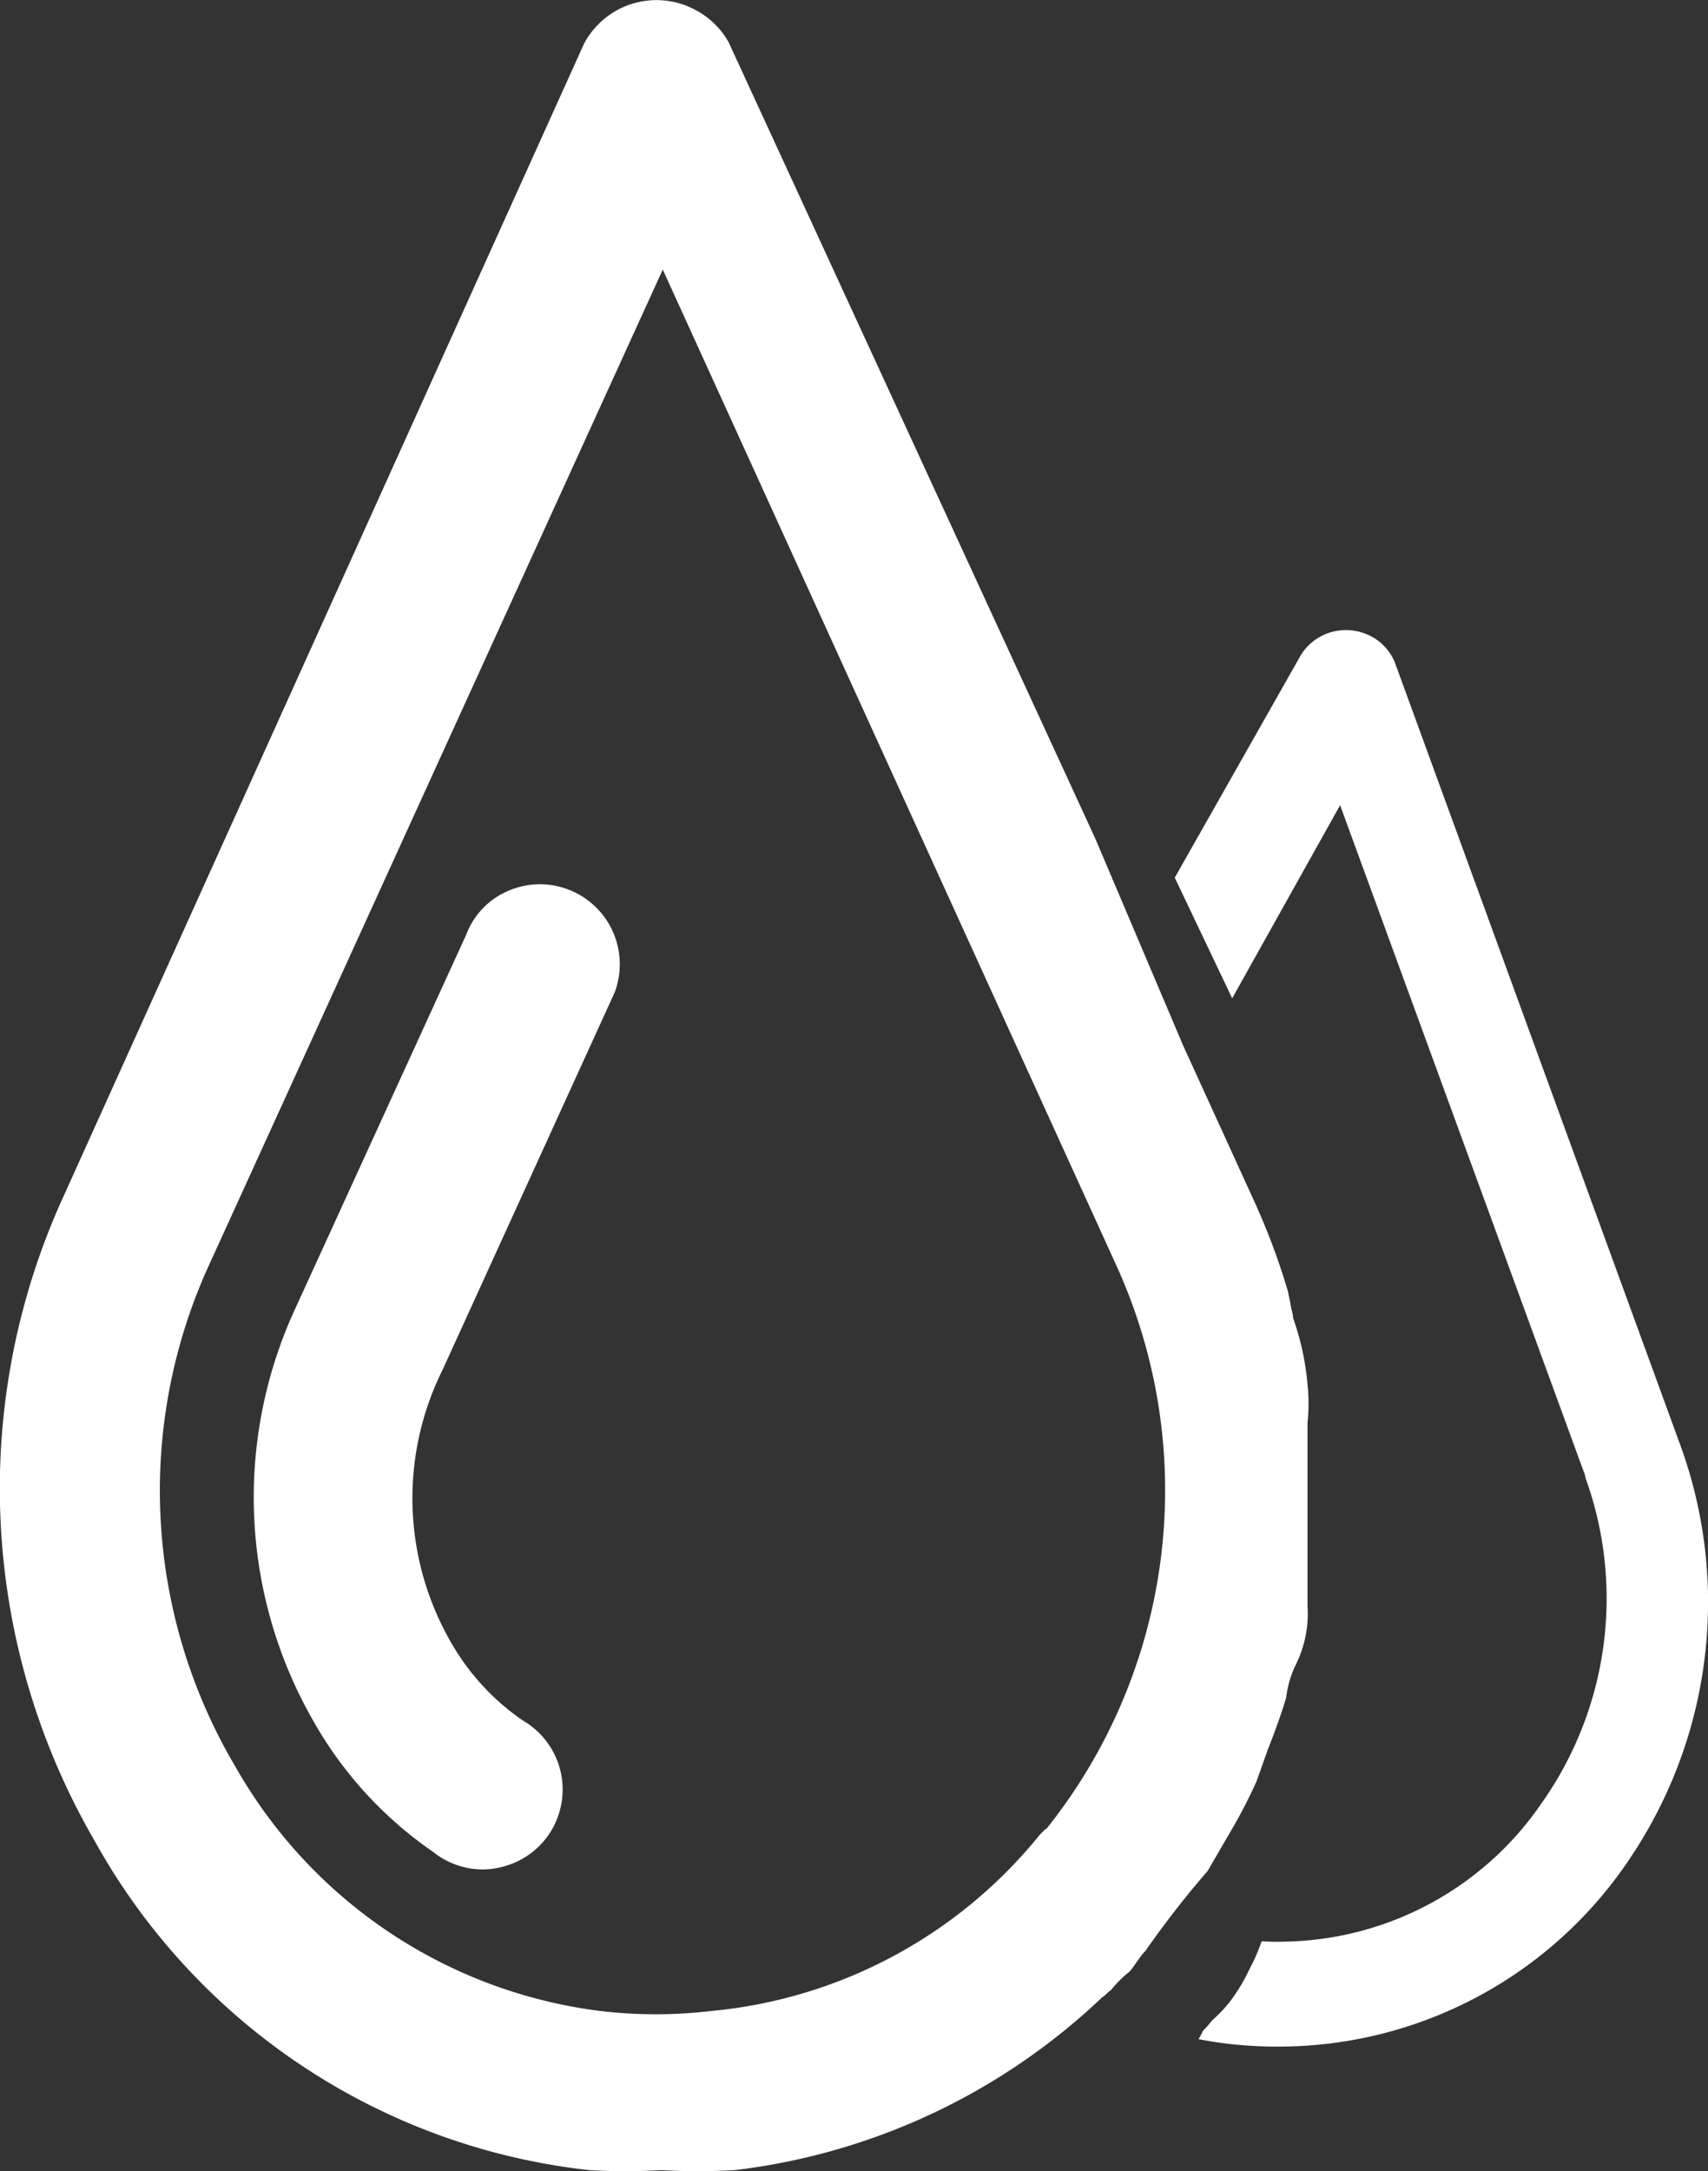
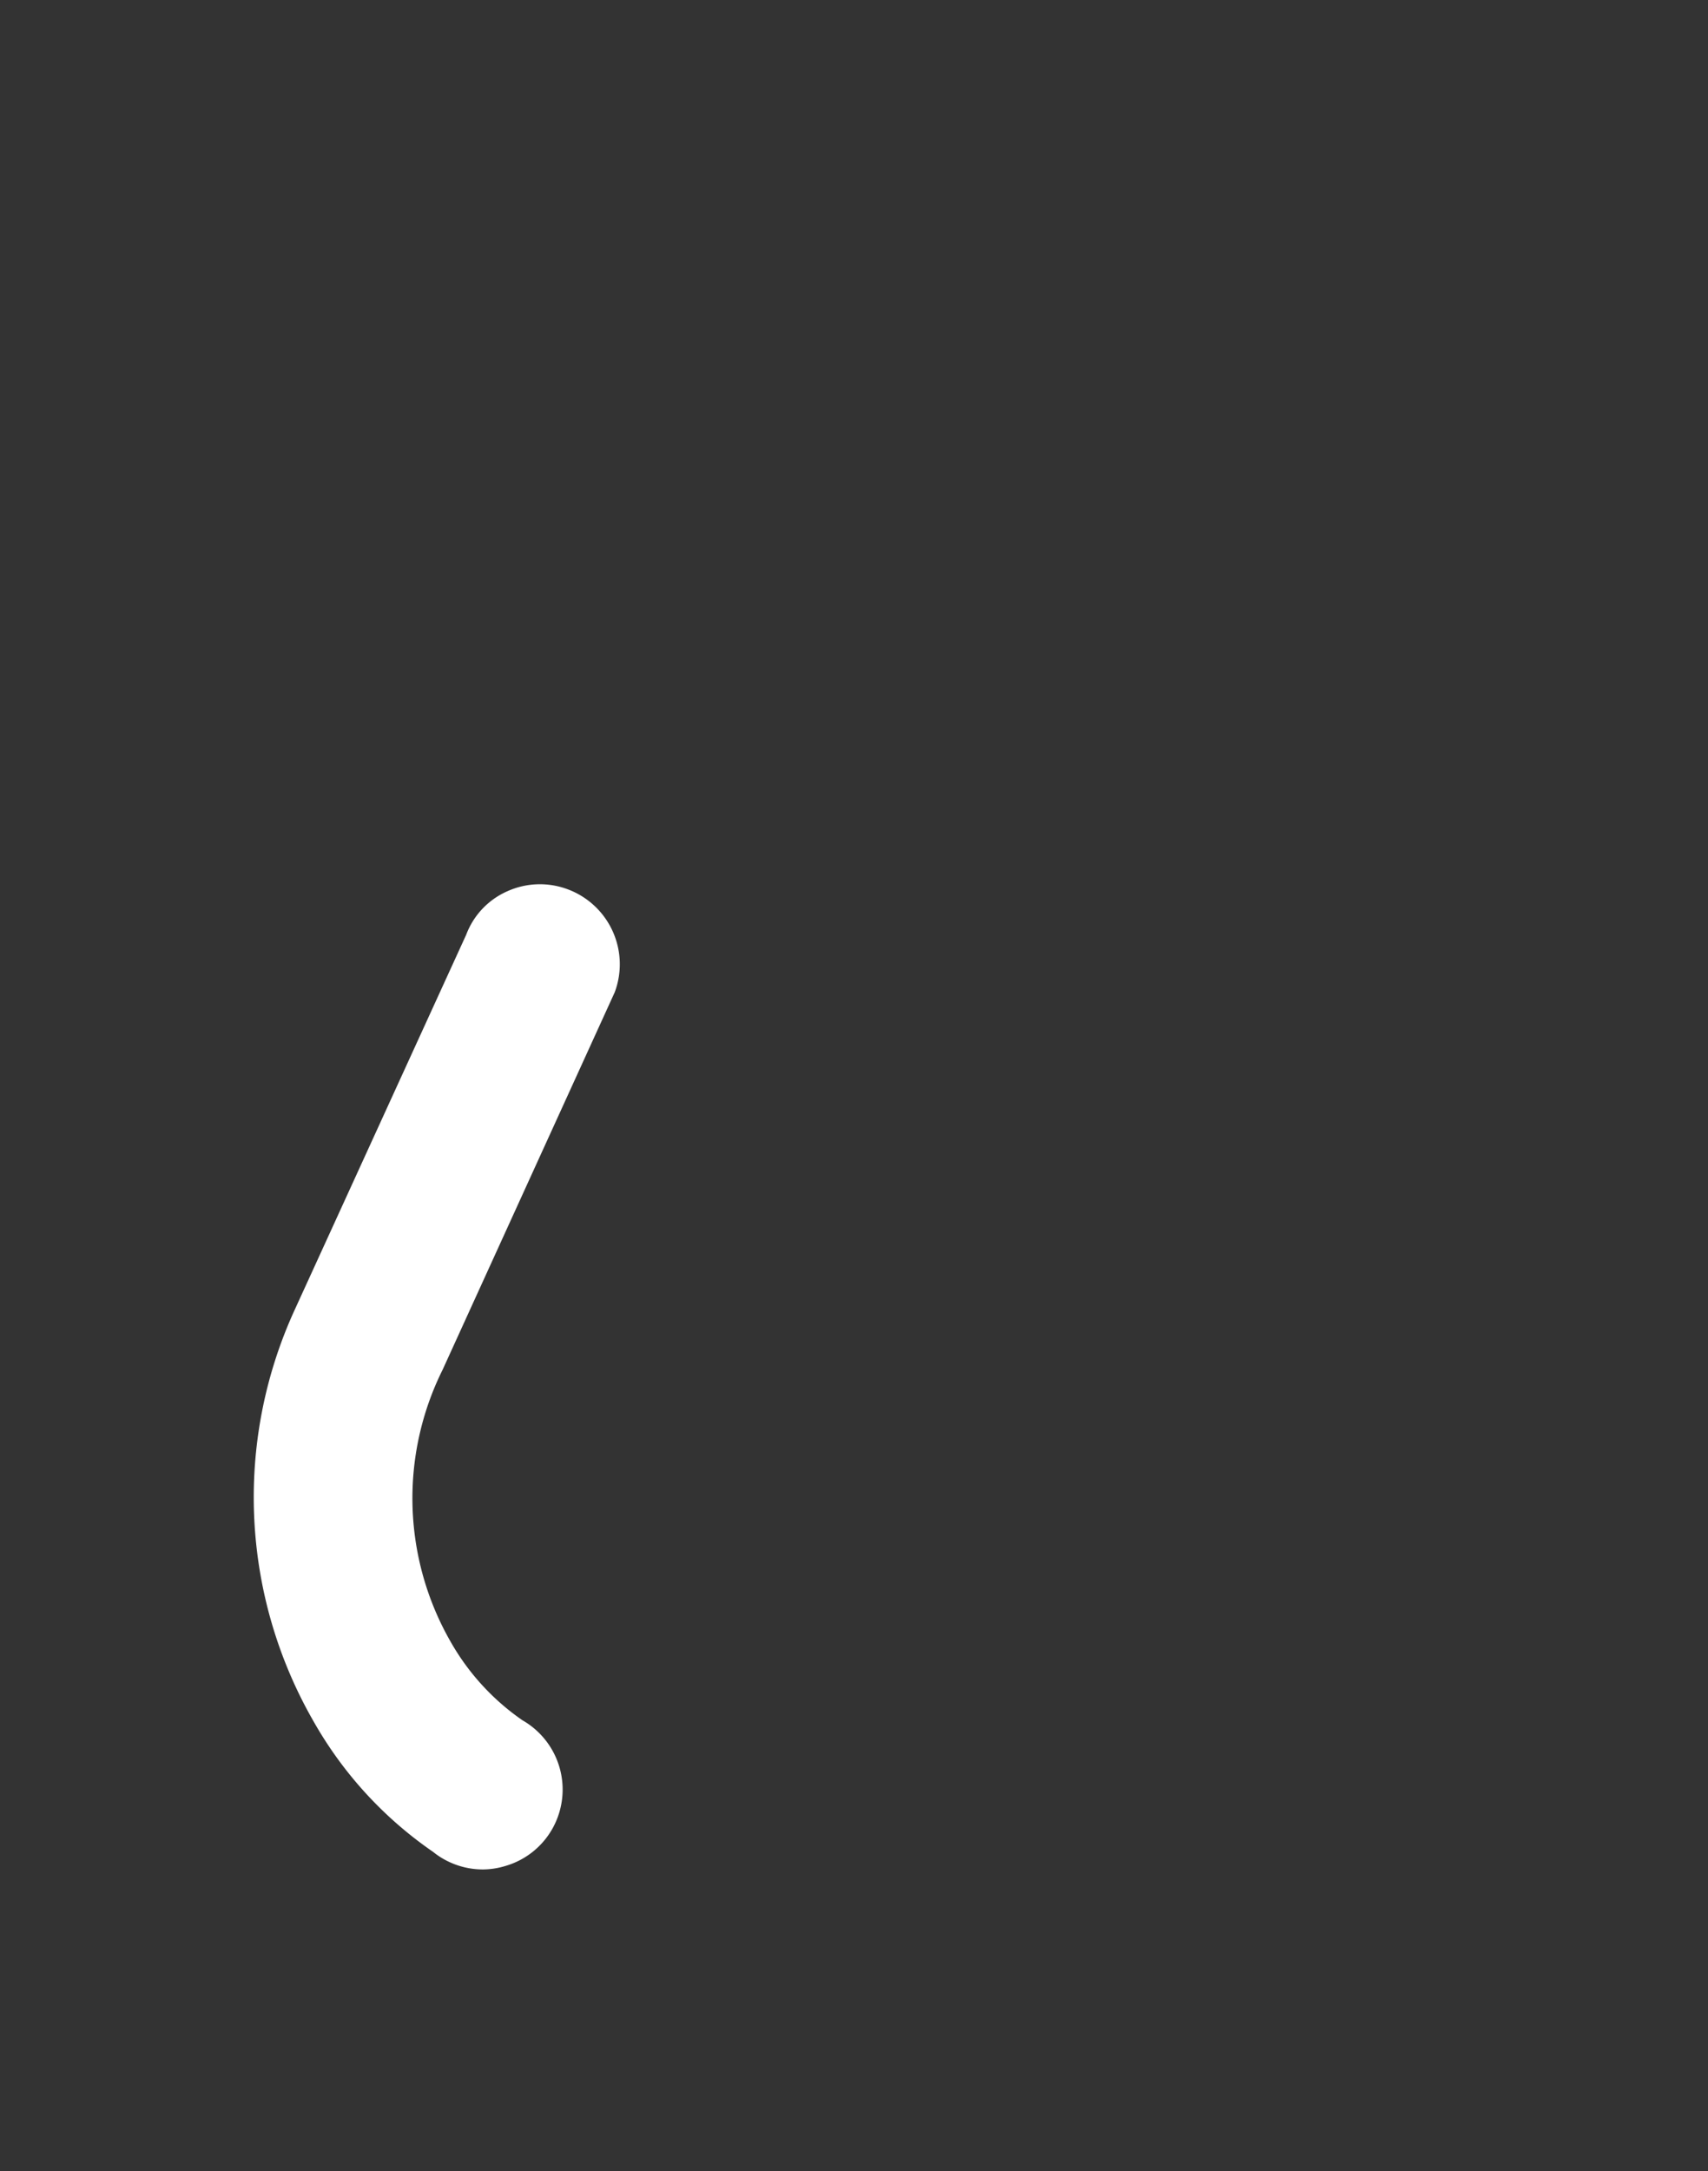
<svg xmlns="http://www.w3.org/2000/svg" width="35.842" height="45.536" viewBox="0 0 35.842 45.536">
  <rect x="0" y="0" width="35.842" height="45.536" fill="#333333" stroke="none" />
  <g transform="translate(0)">
    <g transform="translate(0 0)">
      <g>
-         <path d="M-90.023,17.59-97.716.891A1.7,1.7,0,0,0-98.4.218a1.721,1.721,0,0,0-2.35.695l-10.923,24.175a14.718,14.718,0,0,0,.645,13.512,13.568,13.568,0,0,0,10.39,6.917,13.513,13.513,0,0,0,1.508,0,14.028,14.028,0,0,0,1.536,0,13.508,13.508,0,0,0,7.724-3.634c.013.013.155-.145.168-.133a2.446,2.446,0,0,1,.4-.4c.078-.083.236-.346.324-.422a20.129,20.129,0,0,1,1.312-1.686l.492-.847a10.428,10.428,0,0,0,.533-1.031l.232-.652c.14-.358.3-.786.393-1.115a2.118,2.118,0,0,1,.2-.681,2.411,2.411,0,0,0,.246-1.235V29.837a3.808,3.808,0,0,0,0-.8,5.607,5.607,0,0,0-.3-1.385c-.016-.154-.036-.154-.058-.309l-.039-.187-.014-.07a14.329,14.329,0,0,0-.709-1.894l-1.487-3.255m-2.89,16.423-.119.119a10.057,10.057,0,0,1-6.9,3.7,9.888,9.888,0,0,1-2.322,0,10.268,10.268,0,0,1-7.654-5.114,11.368,11.368,0,0,1-.589-10.467L-99.1,5.655l9.527,20.906A11.37,11.37,0,0,1-91.051,38.361Z" transform="translate(113.008 -0.001)" fill="#fff" />
-         <path d="M-76.666,26.562l2.265-4.05,5.14,14.054.013.065a7.435,7.435,0,0,1-.91,6.791,6.669,6.669,0,0,1-5.395,2.925,4.6,4.6,0,0,1-.492-.008c0,.013-.013.024-.017.037a3.41,3.41,0,0,1-.234.532c0,.007-.006.015-.01.022a3.568,3.568,0,0,1-.283.5v0a2.765,2.765,0,0,1-.5.571l-.007.011a2.488,2.488,0,0,1-.178.2c-.034.06-.059.124-.1.18a8.118,8.118,0,0,0,.96.13,8.9,8.9,0,0,0,1,.022,8.859,8.859,0,0,0,7.121-3.982,9.62,9.62,0,0,0,1.01-8.686L-73.259,19.5a1.112,1.112,0,0,0-.4-.477,1.137,1.137,0,0,0-.847-.161,1.111,1.111,0,0,0-.718.5l-2.647,4.67" transform="translate(102.523 -5.624)" fill="#fff" />
        <path d="M-97.842,28.7V28.7l-3.613,7.92a6.048,6.048,0,0,0,.168,5.7,5,5,0,0,0,1.508,1.649,1.674,1.674,0,0,1,.645,2.245,1.663,1.663,0,0,1-.989.807,1.66,1.66,0,0,1-.484.077,1.666,1.666,0,0,1-.793-.2,1.582,1.582,0,0,1-.253-.168,8.267,8.267,0,0,1-2.512-2.743,9.427,9.427,0,0,1-.414-8.58l3.62-7.913a1.618,1.618,0,0,1,.863-.912,1.664,1.664,0,0,1,1.284-.035A1.677,1.677,0,0,1-97.842,28.7Z" transform="translate(110.742 -7.889)" fill="#fff" />
      </g>
    </g>
  </g>
</svg>